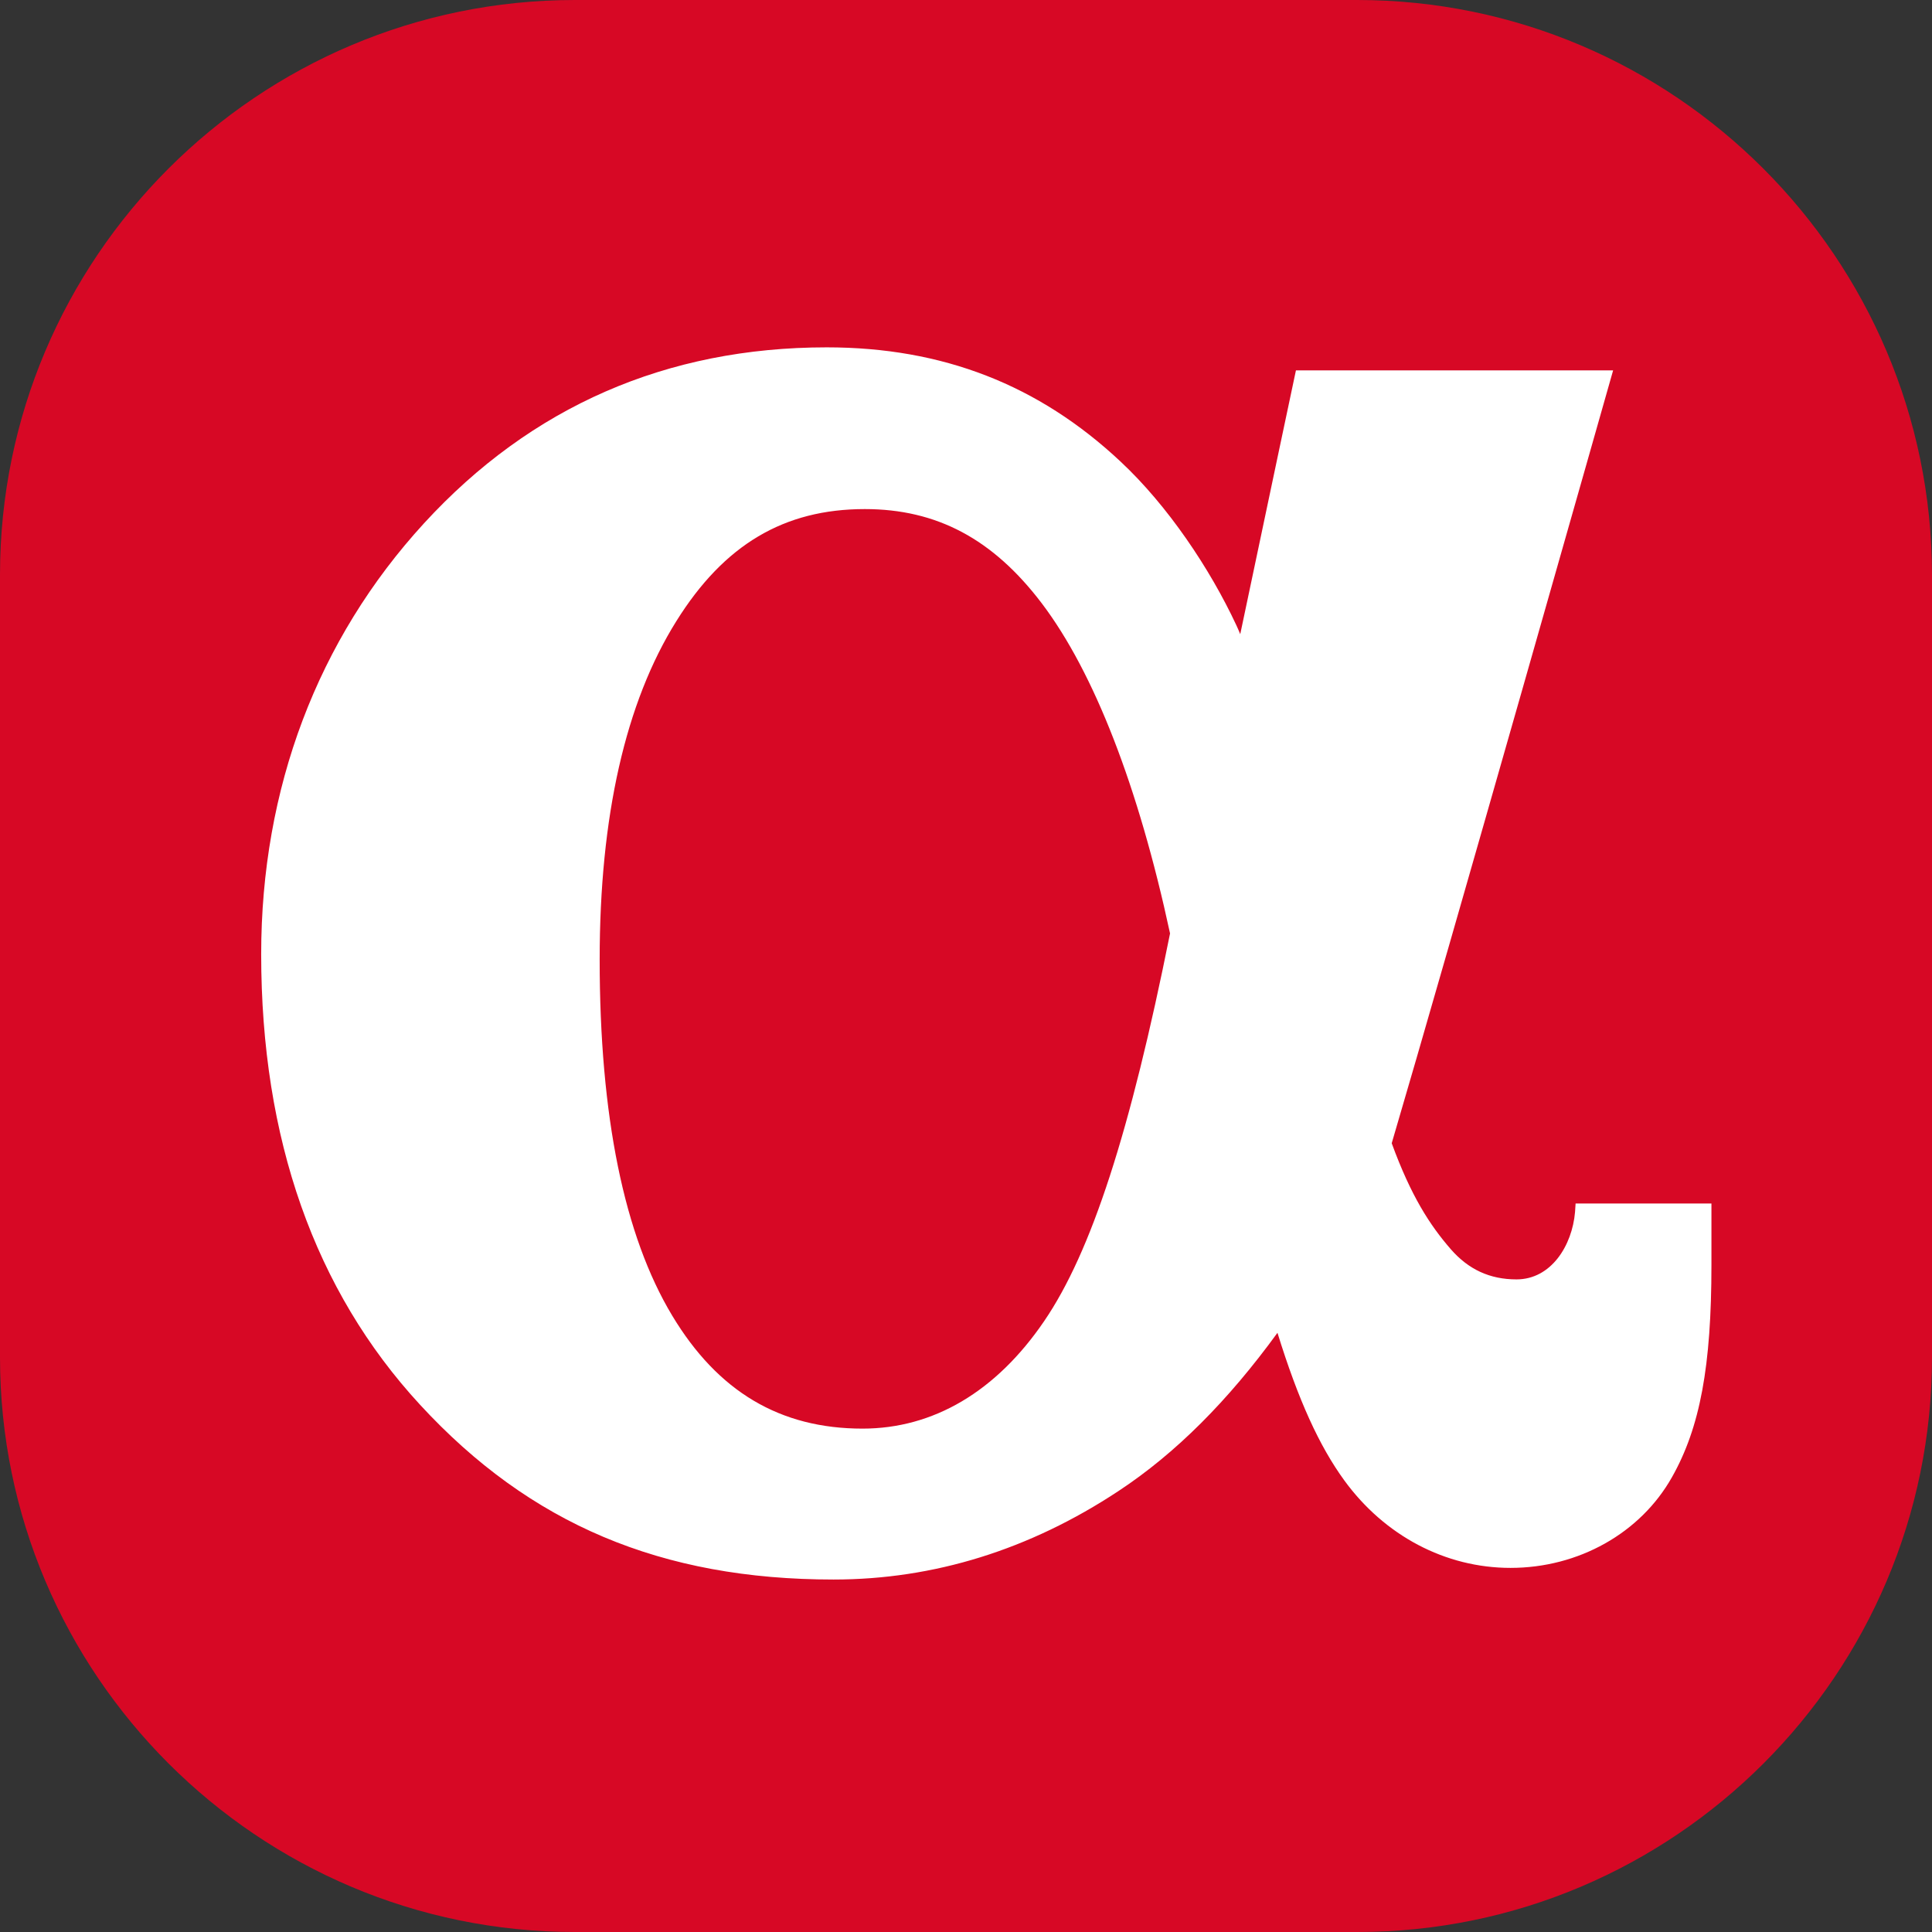
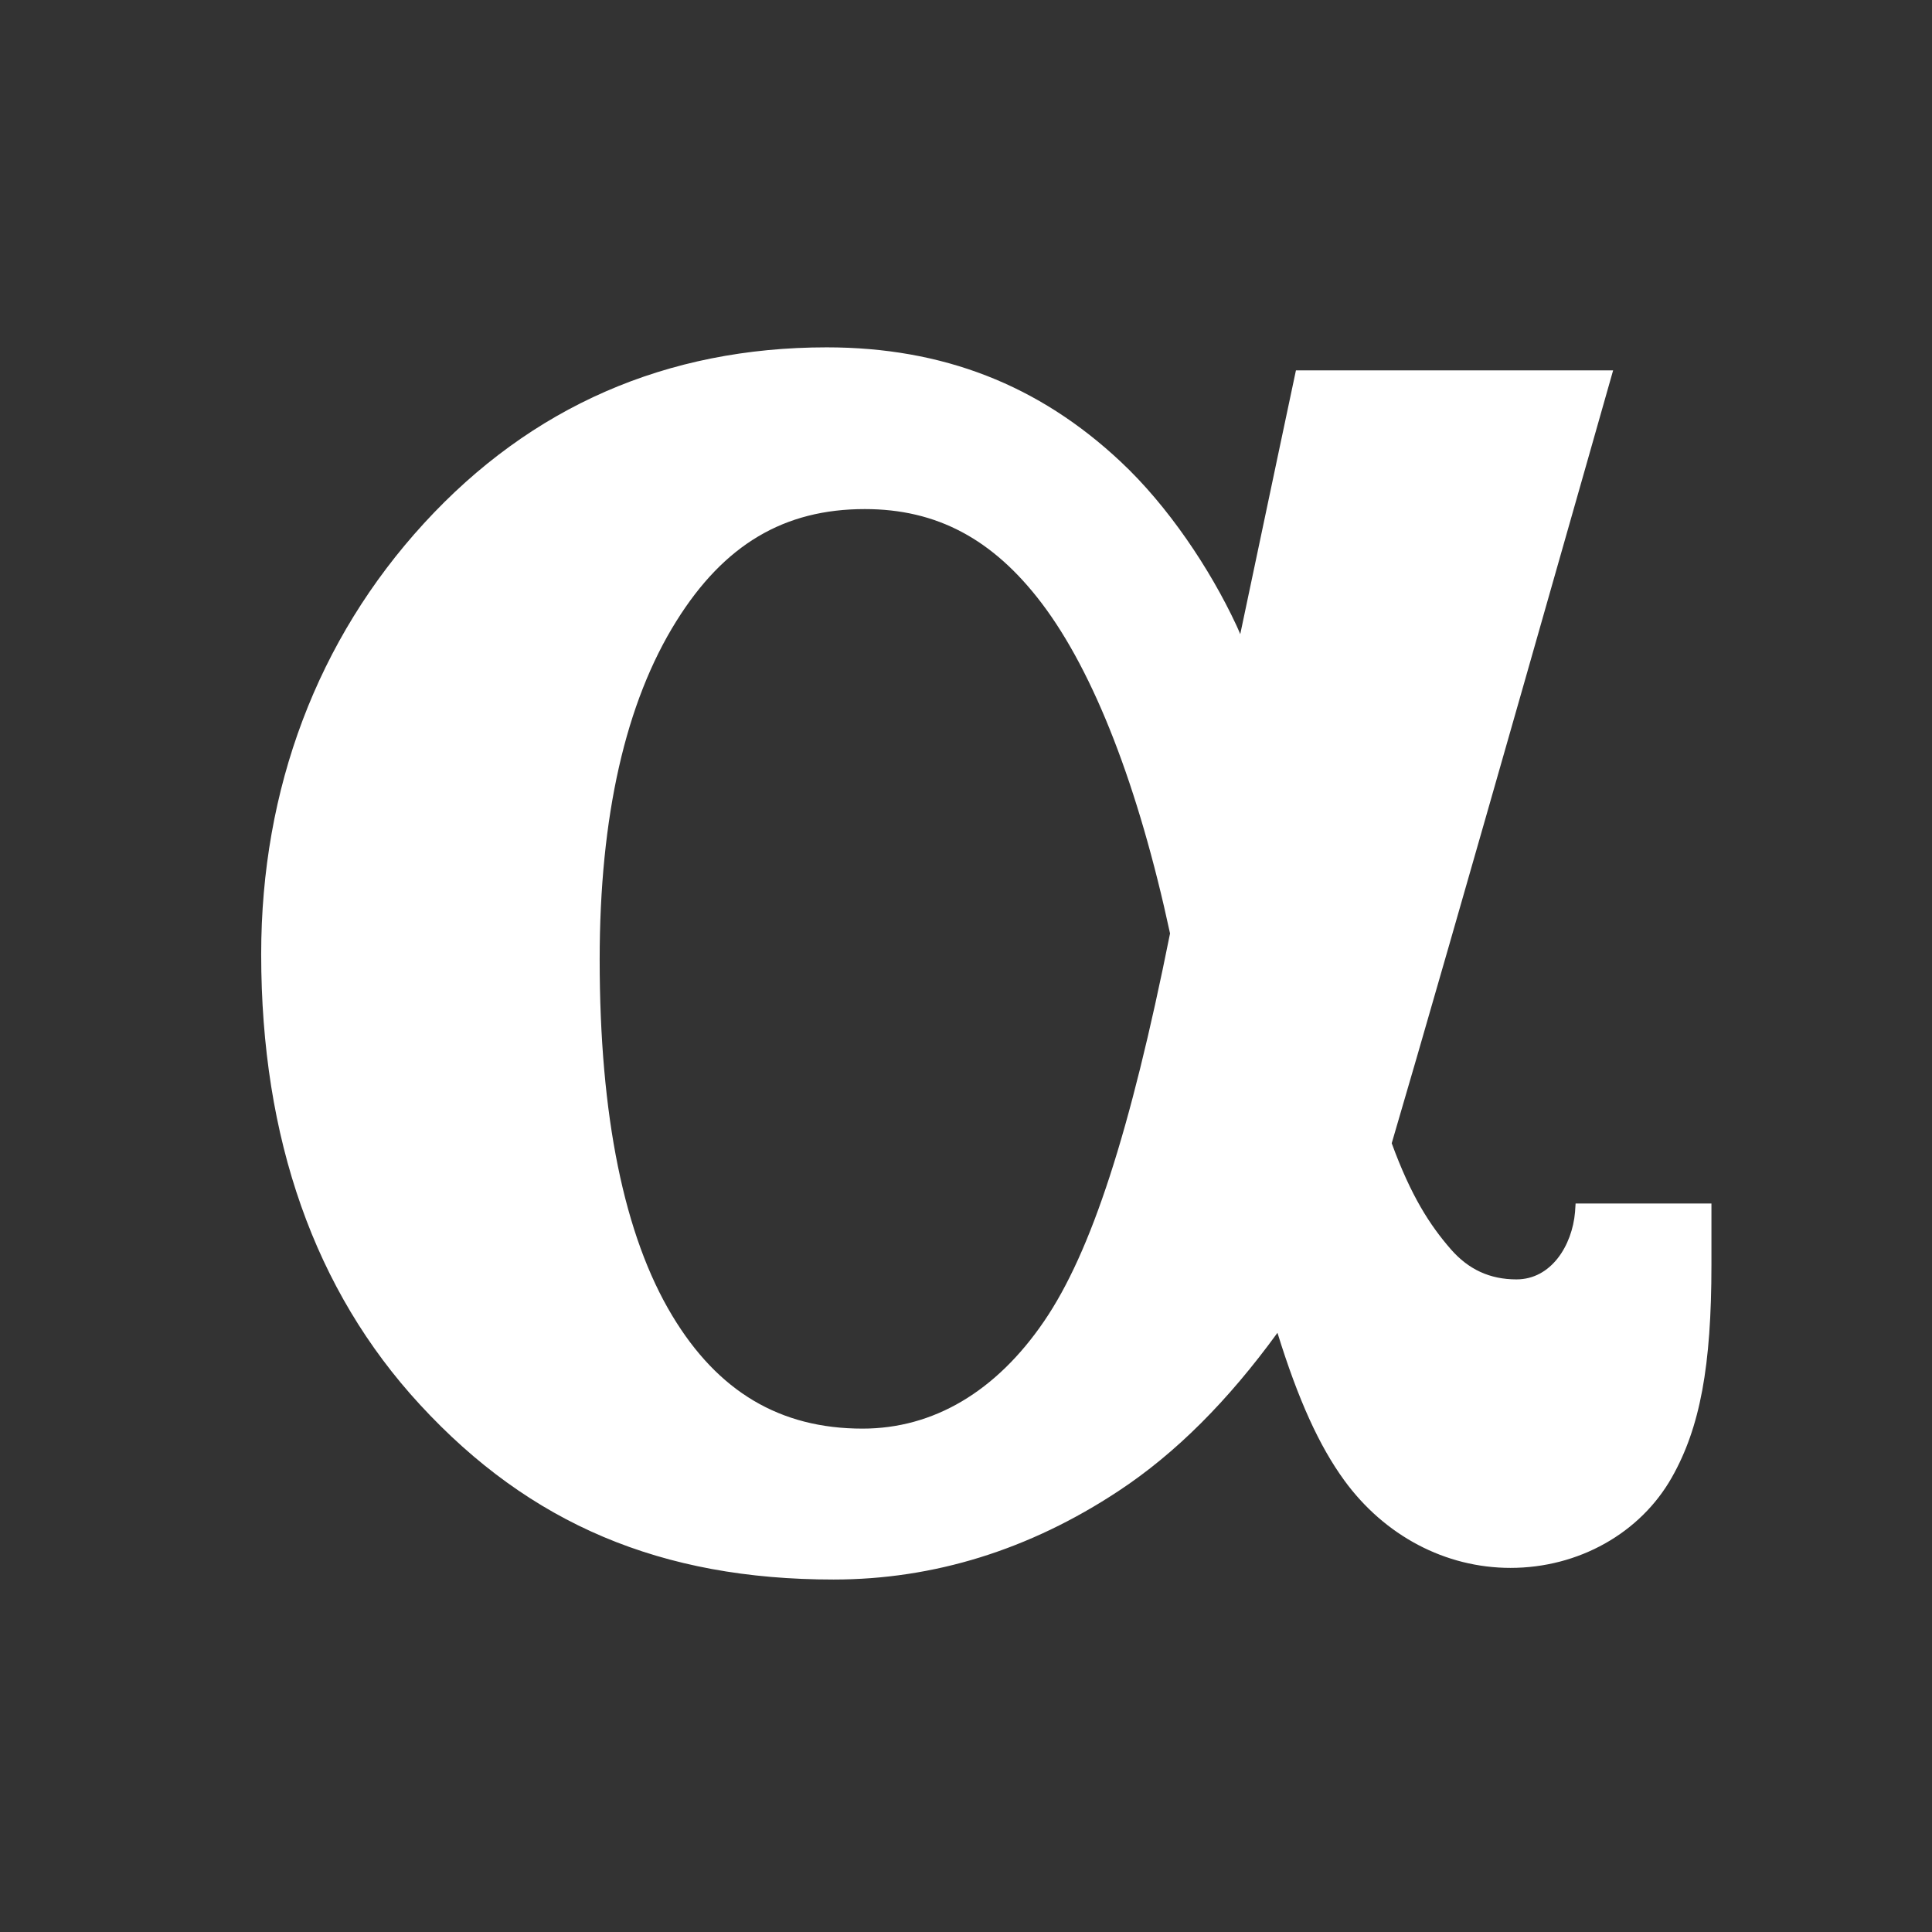
<svg xmlns="http://www.w3.org/2000/svg" fill="none" viewBox="0 0 80 80">
  <rect x="0" y="0" width="80" height="80" fill="#333333" stroke="none" />
-   <path fill="#d70825" d="M56.193 0H23.807C10.674 0 0 10.675 0 23.799V56.2C0 69.325 10.674 80 23.807 80h32.398C69.326 80 80 69.325 80 56.201V23.8C79.988 10.675 69.314 0 56.193 0" />
  <path fill="#fff" d="m65.242 49.834-.023.353c-.118 1.389-.989 2.79-2.424 2.79-1.107 0-1.99-.413-2.719-1.248-.87-1-1.648-2.201-2.448-4.39 2.248-7.616 9.168-32.003 9.168-32.003H53.662s-1.212 5.72-2.306 10.923c-.059-.13-.106-.26-.165-.377-1.094-2.342-2.836-4.943-4.79-6.768-3.389-3.178-7.367-4.731-12.168-4.731-6.625 0-12.239 2.448-16.675 7.285-4.413 4.814-6.743 10.982-6.743 17.844 0 7.638 2.212 13.923 6.578 18.655 4.554 4.943 9.991 7.238 17.123 7.238 4.154 0 8.12-1.236 11.791-3.66 2.377-1.565 4.543-3.743 6.59-6.556.86 2.778 1.73 4.685 2.766 6.109 1.671 2.295 4.19 3.625 6.884 3.625 2.813 0 5.378-1.436 6.685-3.755 1.165-2.06 1.635-4.602 1.635-8.792v-2.542zm-22.006 4.872c-1.99 2.92-4.59 4.45-7.52 4.45-3.413 0-5.99-1.53-7.885-4.685-1.989-3.307-3-8.262-3-14.736 0-5.932 1.07-10.652 3.177-14.018 1.977-3.166 4.46-4.637 7.802-4.637 2.977 0 5.307 1.236 7.332 3.908 2.165 2.86 4 7.591 5.307 13.664-1.648 8.228-3.26 13.194-5.213 16.054" />
</svg>